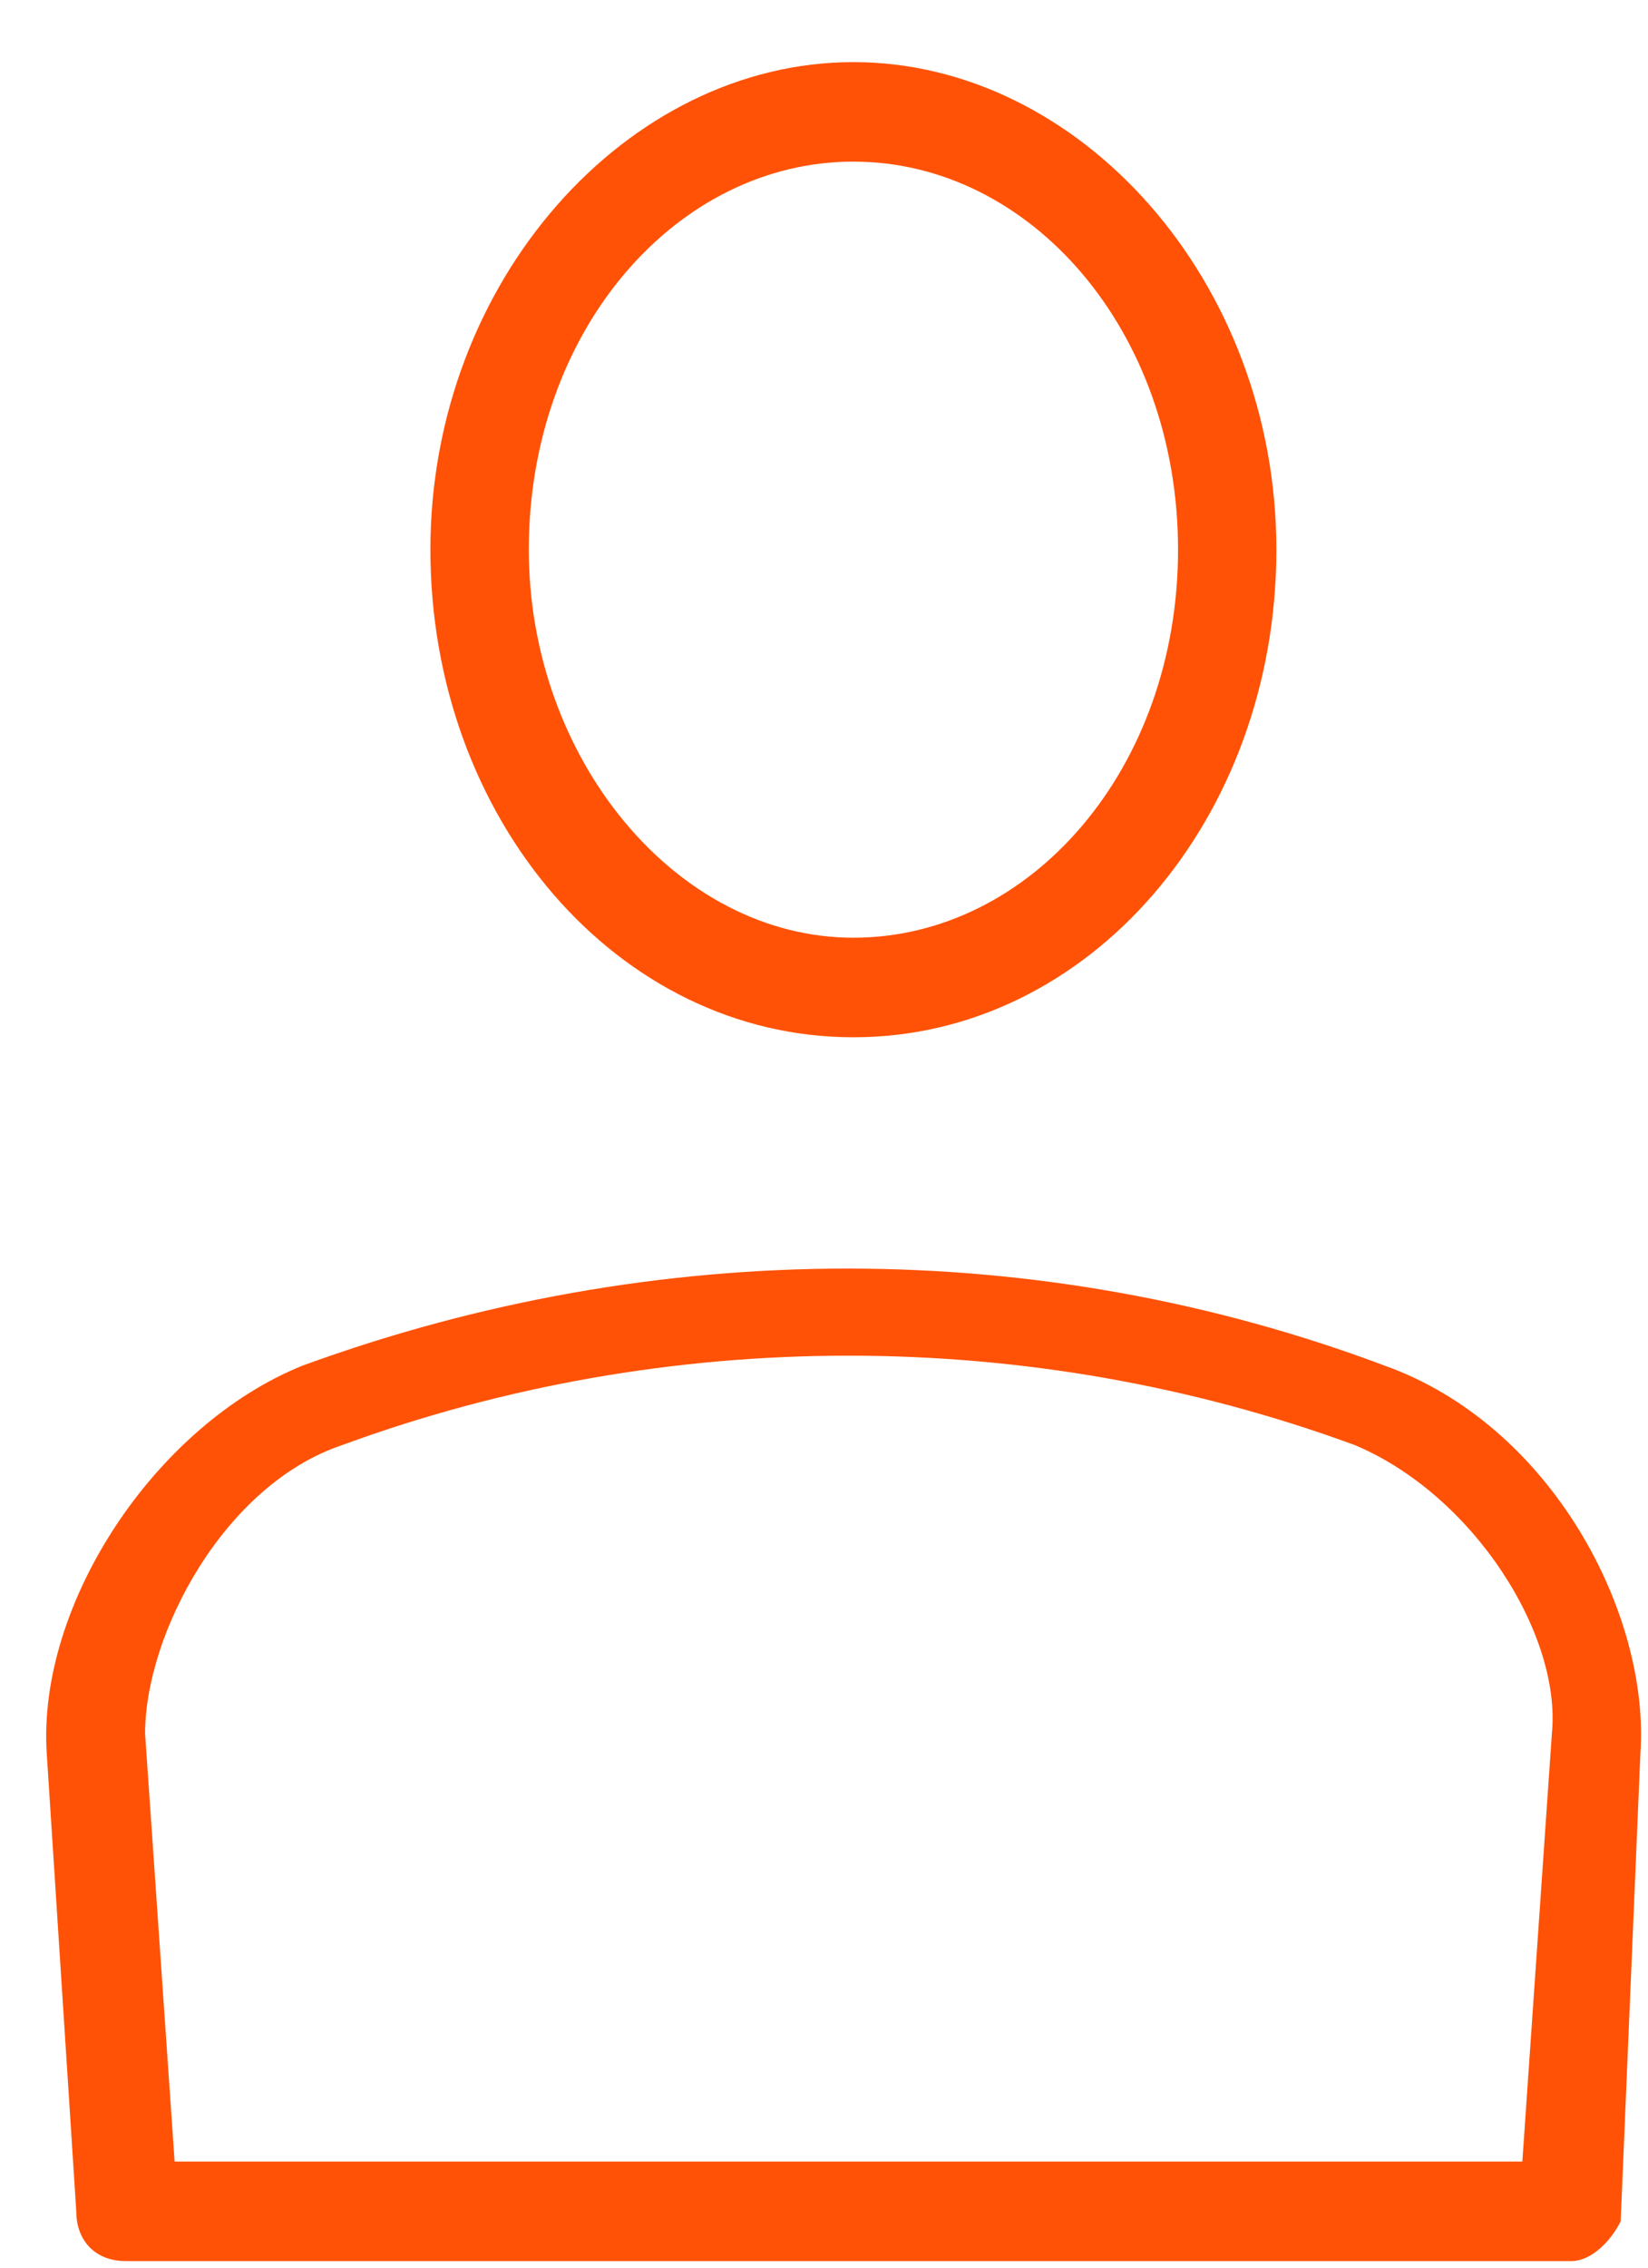
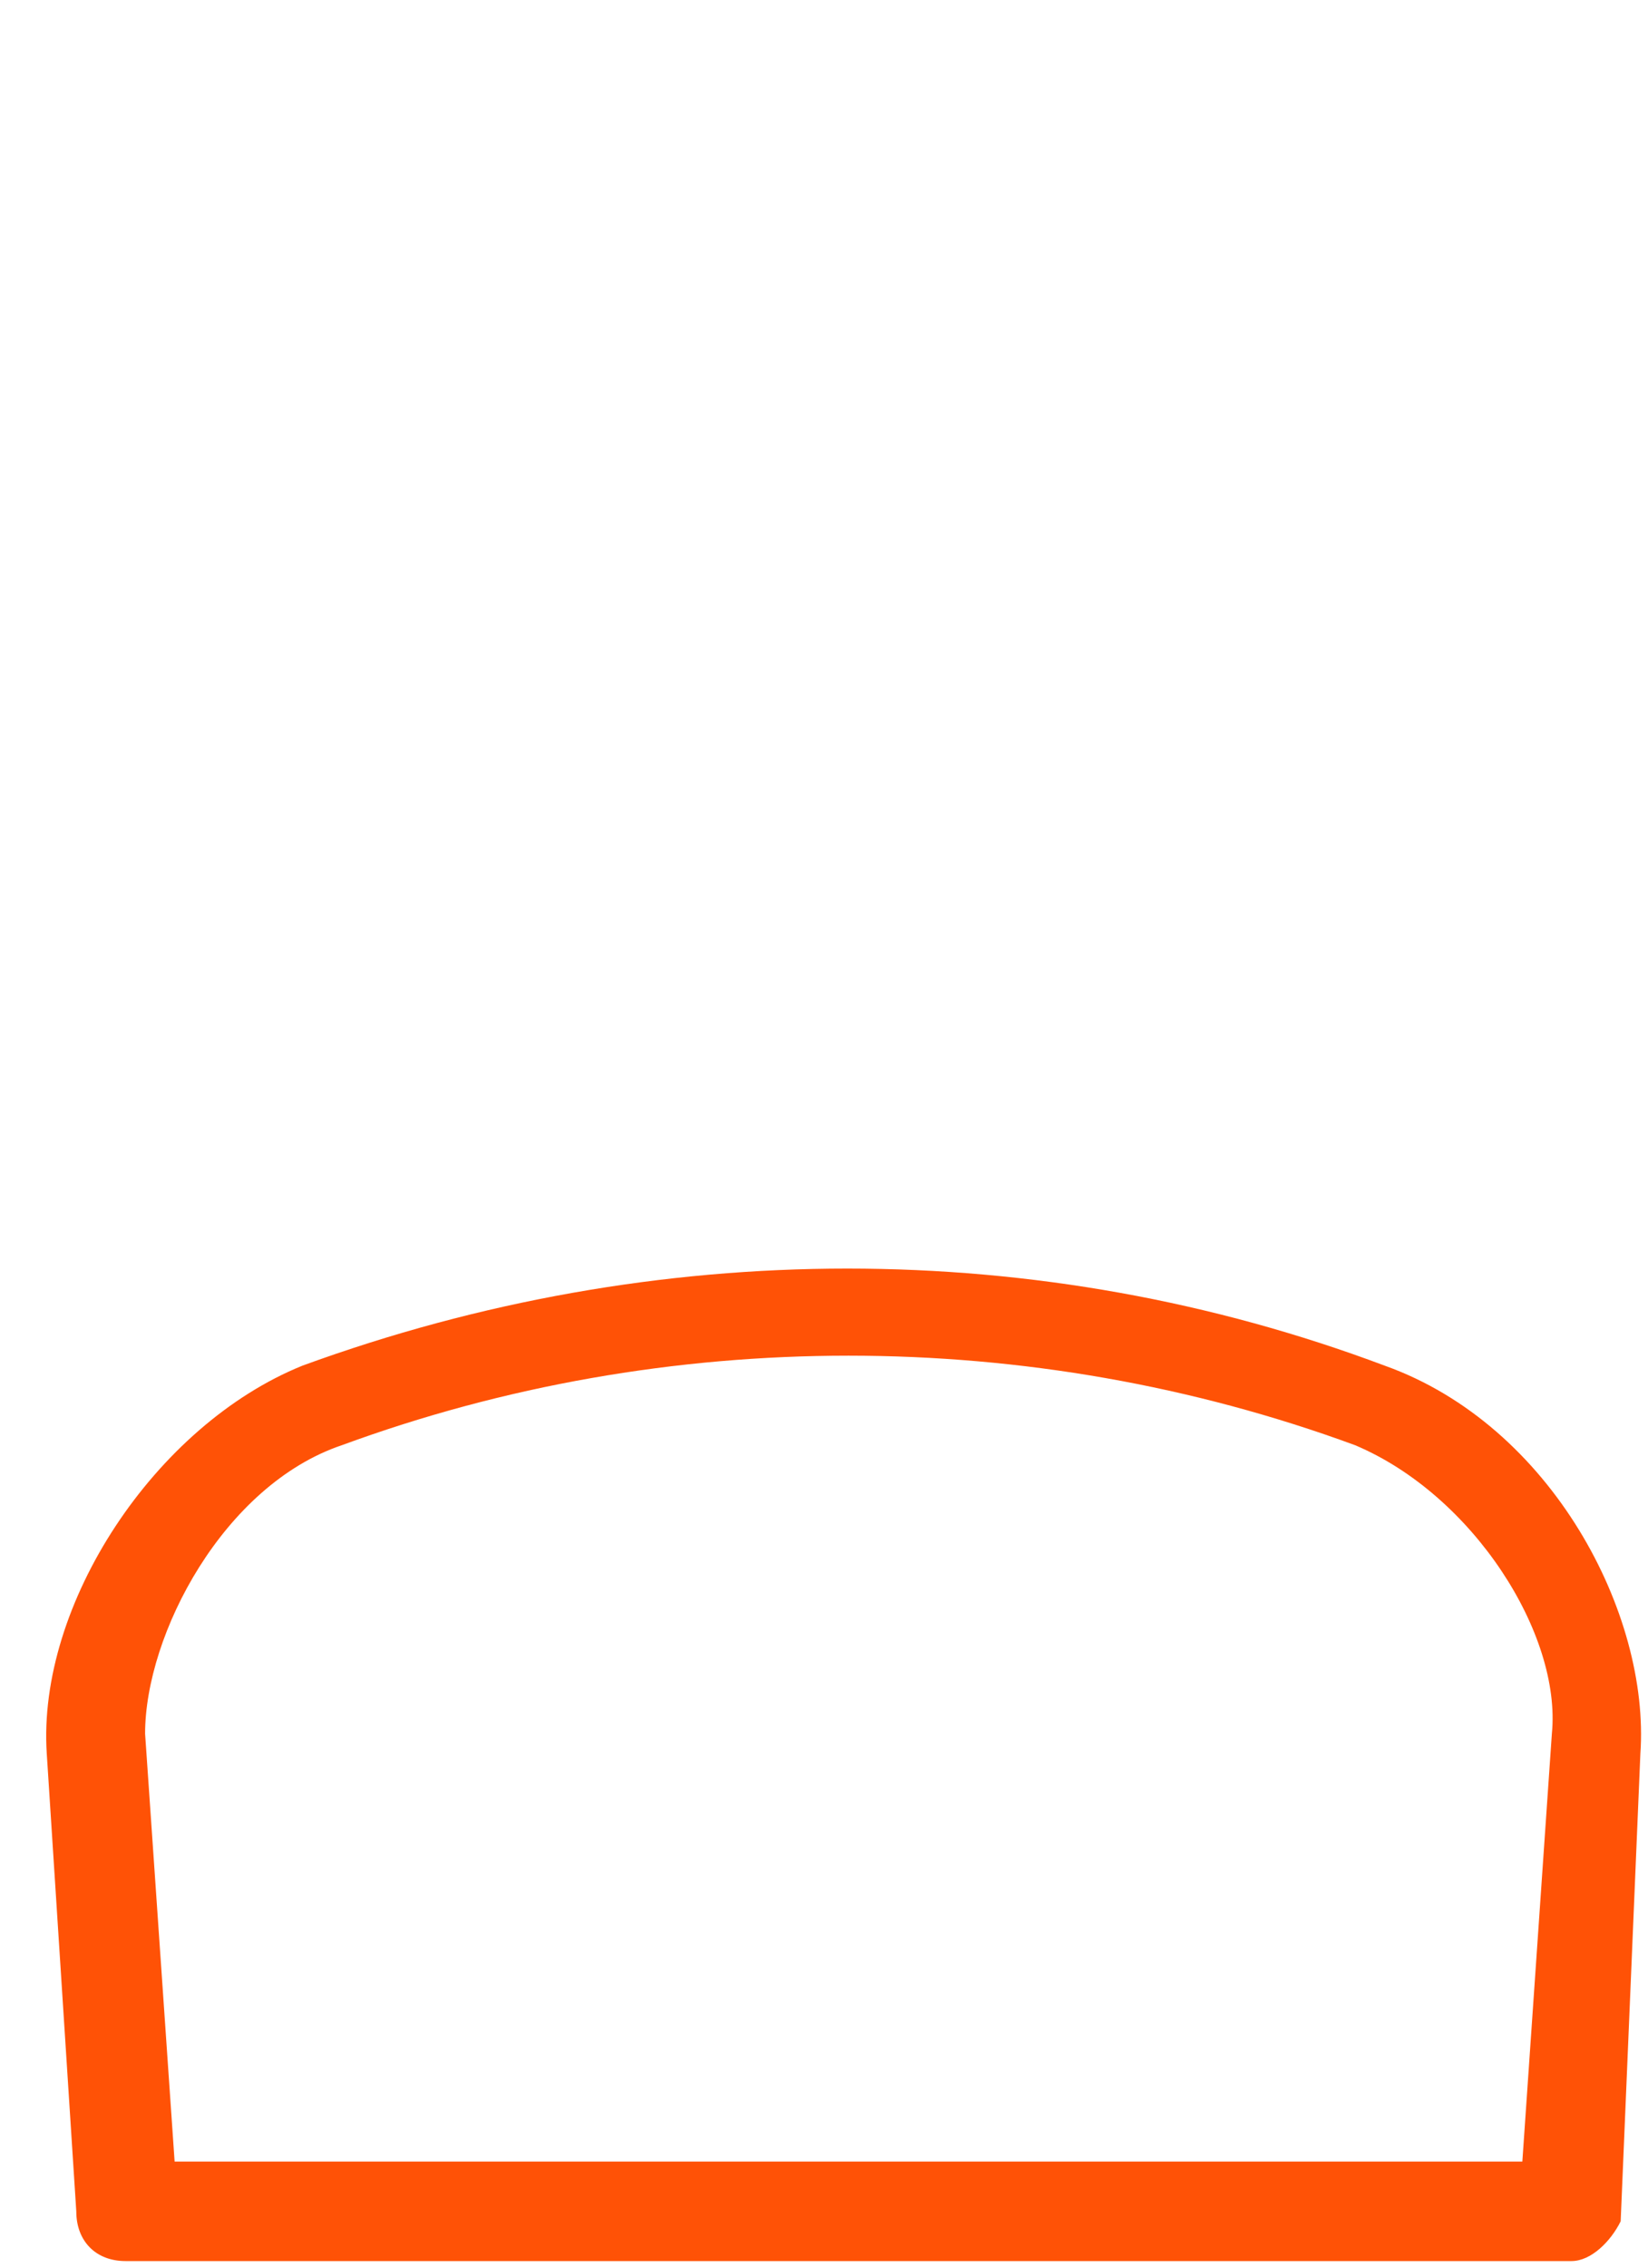
<svg xmlns="http://www.w3.org/2000/svg" width="24" height="33" viewBox="0 0 24 33" fill="none">
-   <path d="M12.428 15.095C8.99 15.095 6.268 11.909 6.268 7.999C6.268 4.09 9.133 0.904 12.428 0.904C15.723 0.904 18.588 4.09 18.588 7.999C18.588 11.909 15.866 15.095 12.428 15.095ZM12.428 2.352C9.849 2.352 7.701 4.814 7.701 7.999C7.701 11.04 9.849 13.646 12.428 13.646C15.007 13.646 17.156 11.185 17.156 7.999C17.156 4.814 15.007 2.352 12.428 2.352Z" fill="#FF5206" />
  <path d="M22.886 32.904H1.827C1.397 32.904 1.111 32.615 1.111 32.181L0.681 25.52C0.538 23.348 2.257 20.741 4.406 19.873C9.563 17.99 15.15 17.99 20.164 19.873C22.6 20.741 24.032 23.493 23.889 25.52L23.602 32.325C23.459 32.615 23.173 32.904 22.886 32.904ZM2.543 31.456H22.17L22.6 25.23C22.743 23.782 21.453 21.755 19.734 21.031C15.007 19.294 9.706 19.294 4.979 21.031C3.26 21.61 2.113 23.782 2.113 25.23L2.543 31.456Z" fill="#FF5206" />
</svg>